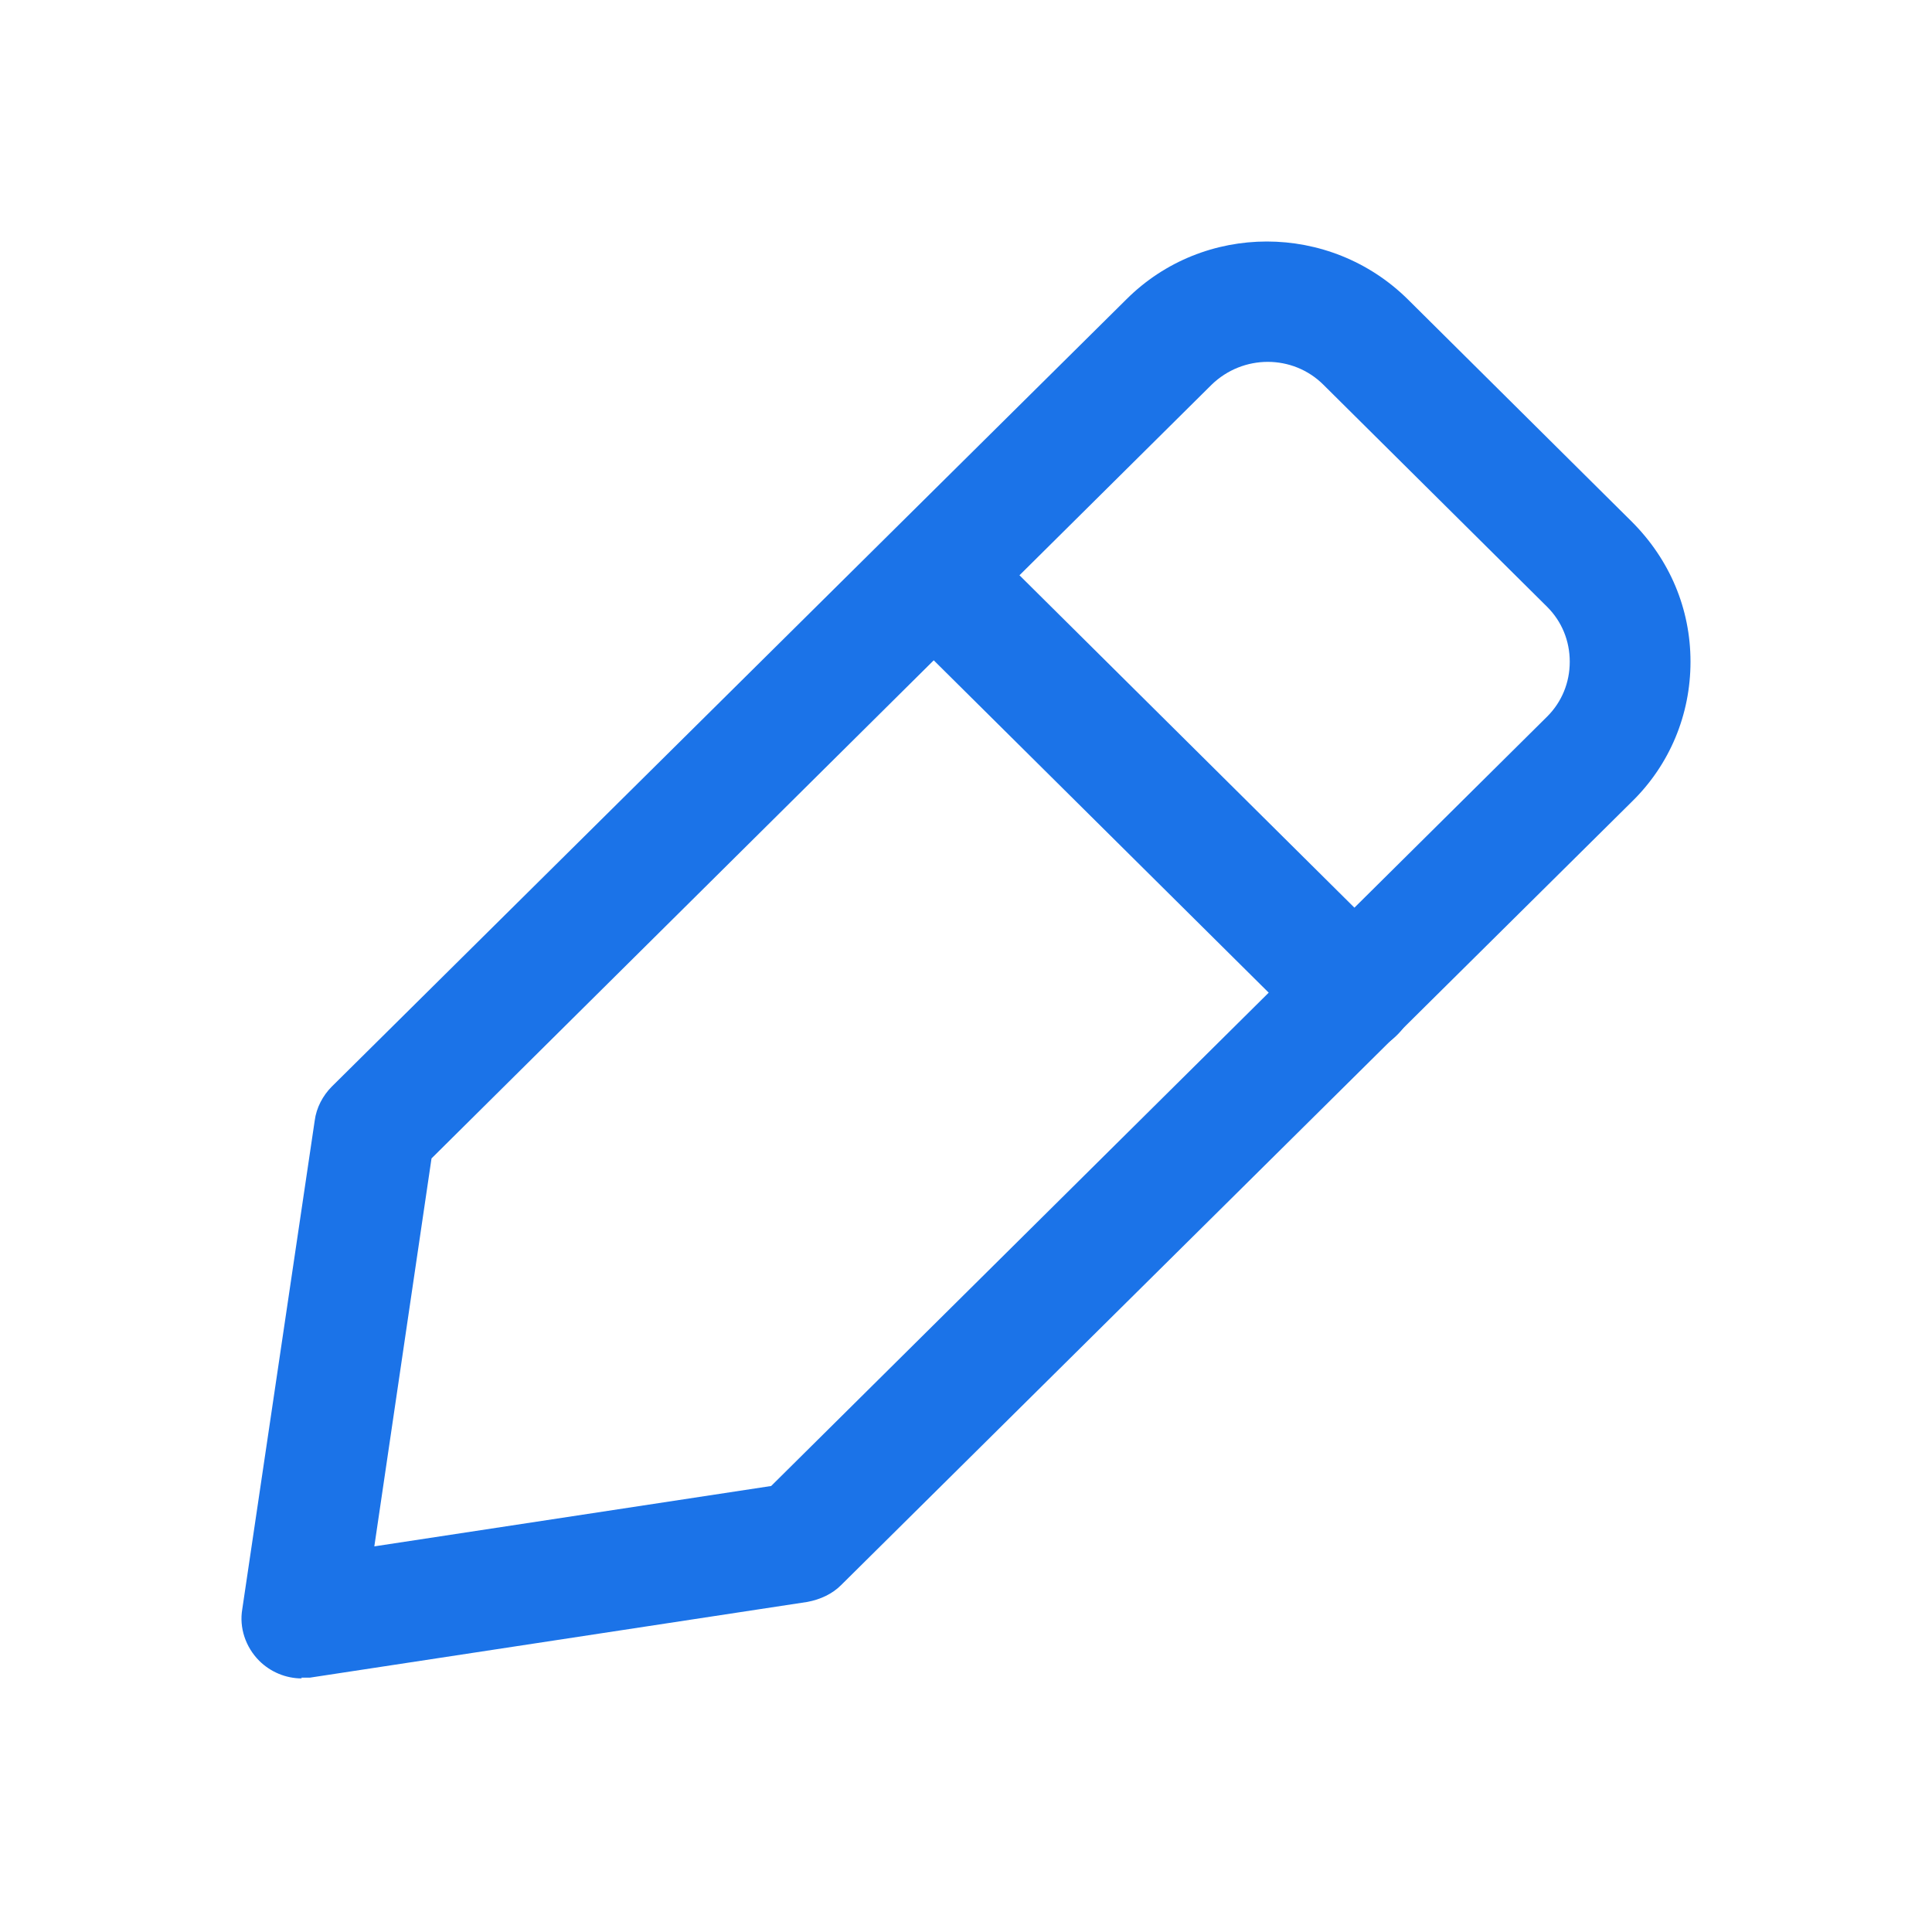
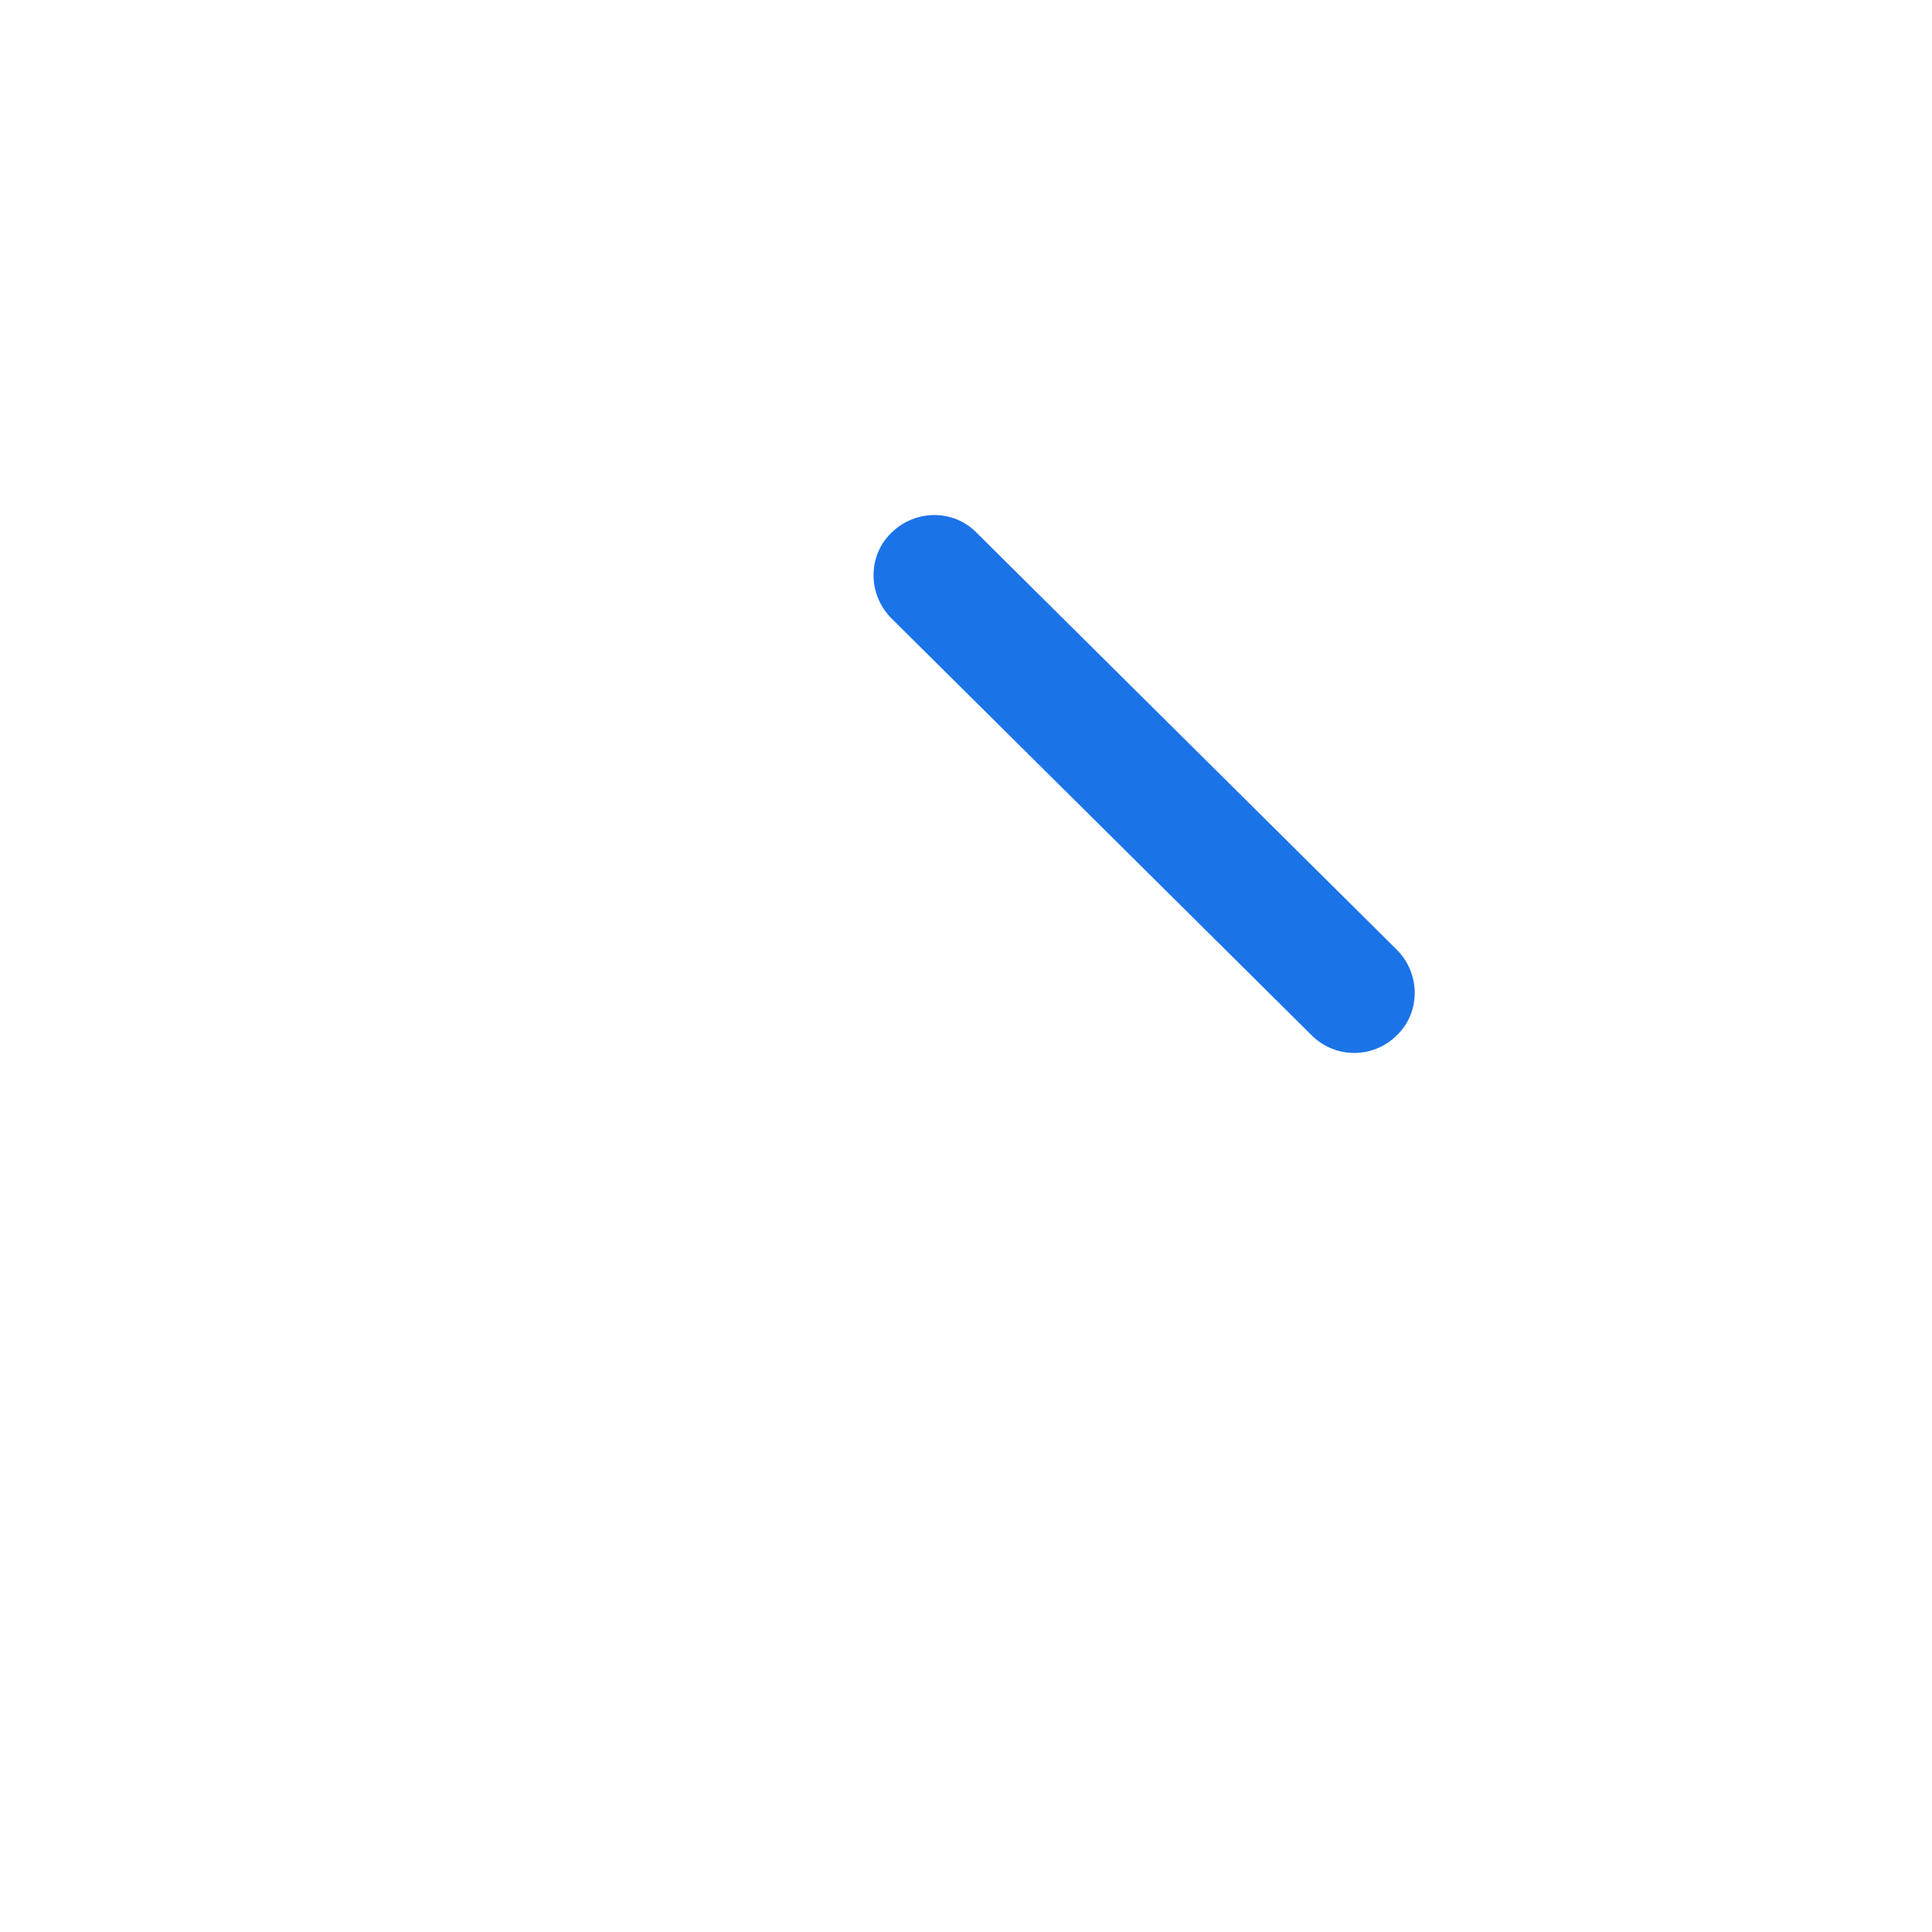
<svg xmlns="http://www.w3.org/2000/svg" width="20" height="20" viewBox="0 0 20 20" fill="none">
-   <path d="M3.125 17.375C2.958 17.375 2.8 17.308 2.683 17.192C2.542 17.05 2.475 16.85 2.508 16.658L3.258 11.6C3.275 11.467 3.342 11.342 3.433 11.25L11.659 3.1C12.459 2.3 13.767 2.3 14.575 3.1L16.892 5.4C17.284 5.792 17.5 6.3 17.5 6.85C17.5 7.4 17.284 7.917 16.892 8.3L8.708 16.408C8.617 16.5 8.492 16.558 8.358 16.583L3.208 17.367C3.208 17.367 3.142 17.367 3.117 17.367L3.125 17.375ZM4.467 11.992L3.875 16.008L7.983 15.383L16.017 7.417C16.167 7.267 16.25 7.067 16.25 6.85C16.25 6.633 16.167 6.433 16.017 6.283L13.7 3.983C13.383 3.667 12.867 3.667 12.542 3.983L4.467 11.992Z" fill="#1B73E8" />
-   <path d="M14.019 10.9C13.861 10.9 13.702 10.841 13.577 10.716L9.227 6.4C8.986 6.158 8.977 5.758 9.227 5.516C9.469 5.275 9.869 5.266 10.111 5.516L14.461 9.833C14.702 10.075 14.711 10.475 14.461 10.716C14.336 10.841 14.177 10.9 14.019 10.9Z" fill="#1B73E8" />
+   <path d="M14.019 10.9C13.861 10.9 13.702 10.841 13.577 10.716L9.227 6.4C8.986 6.158 8.977 5.758 9.227 5.516C9.469 5.275 9.869 5.266 10.111 5.516L14.461 9.833C14.702 10.075 14.711 10.475 14.461 10.716C14.336 10.841 14.177 10.9 14.019 10.9" fill="#1B73E8" />
</svg>